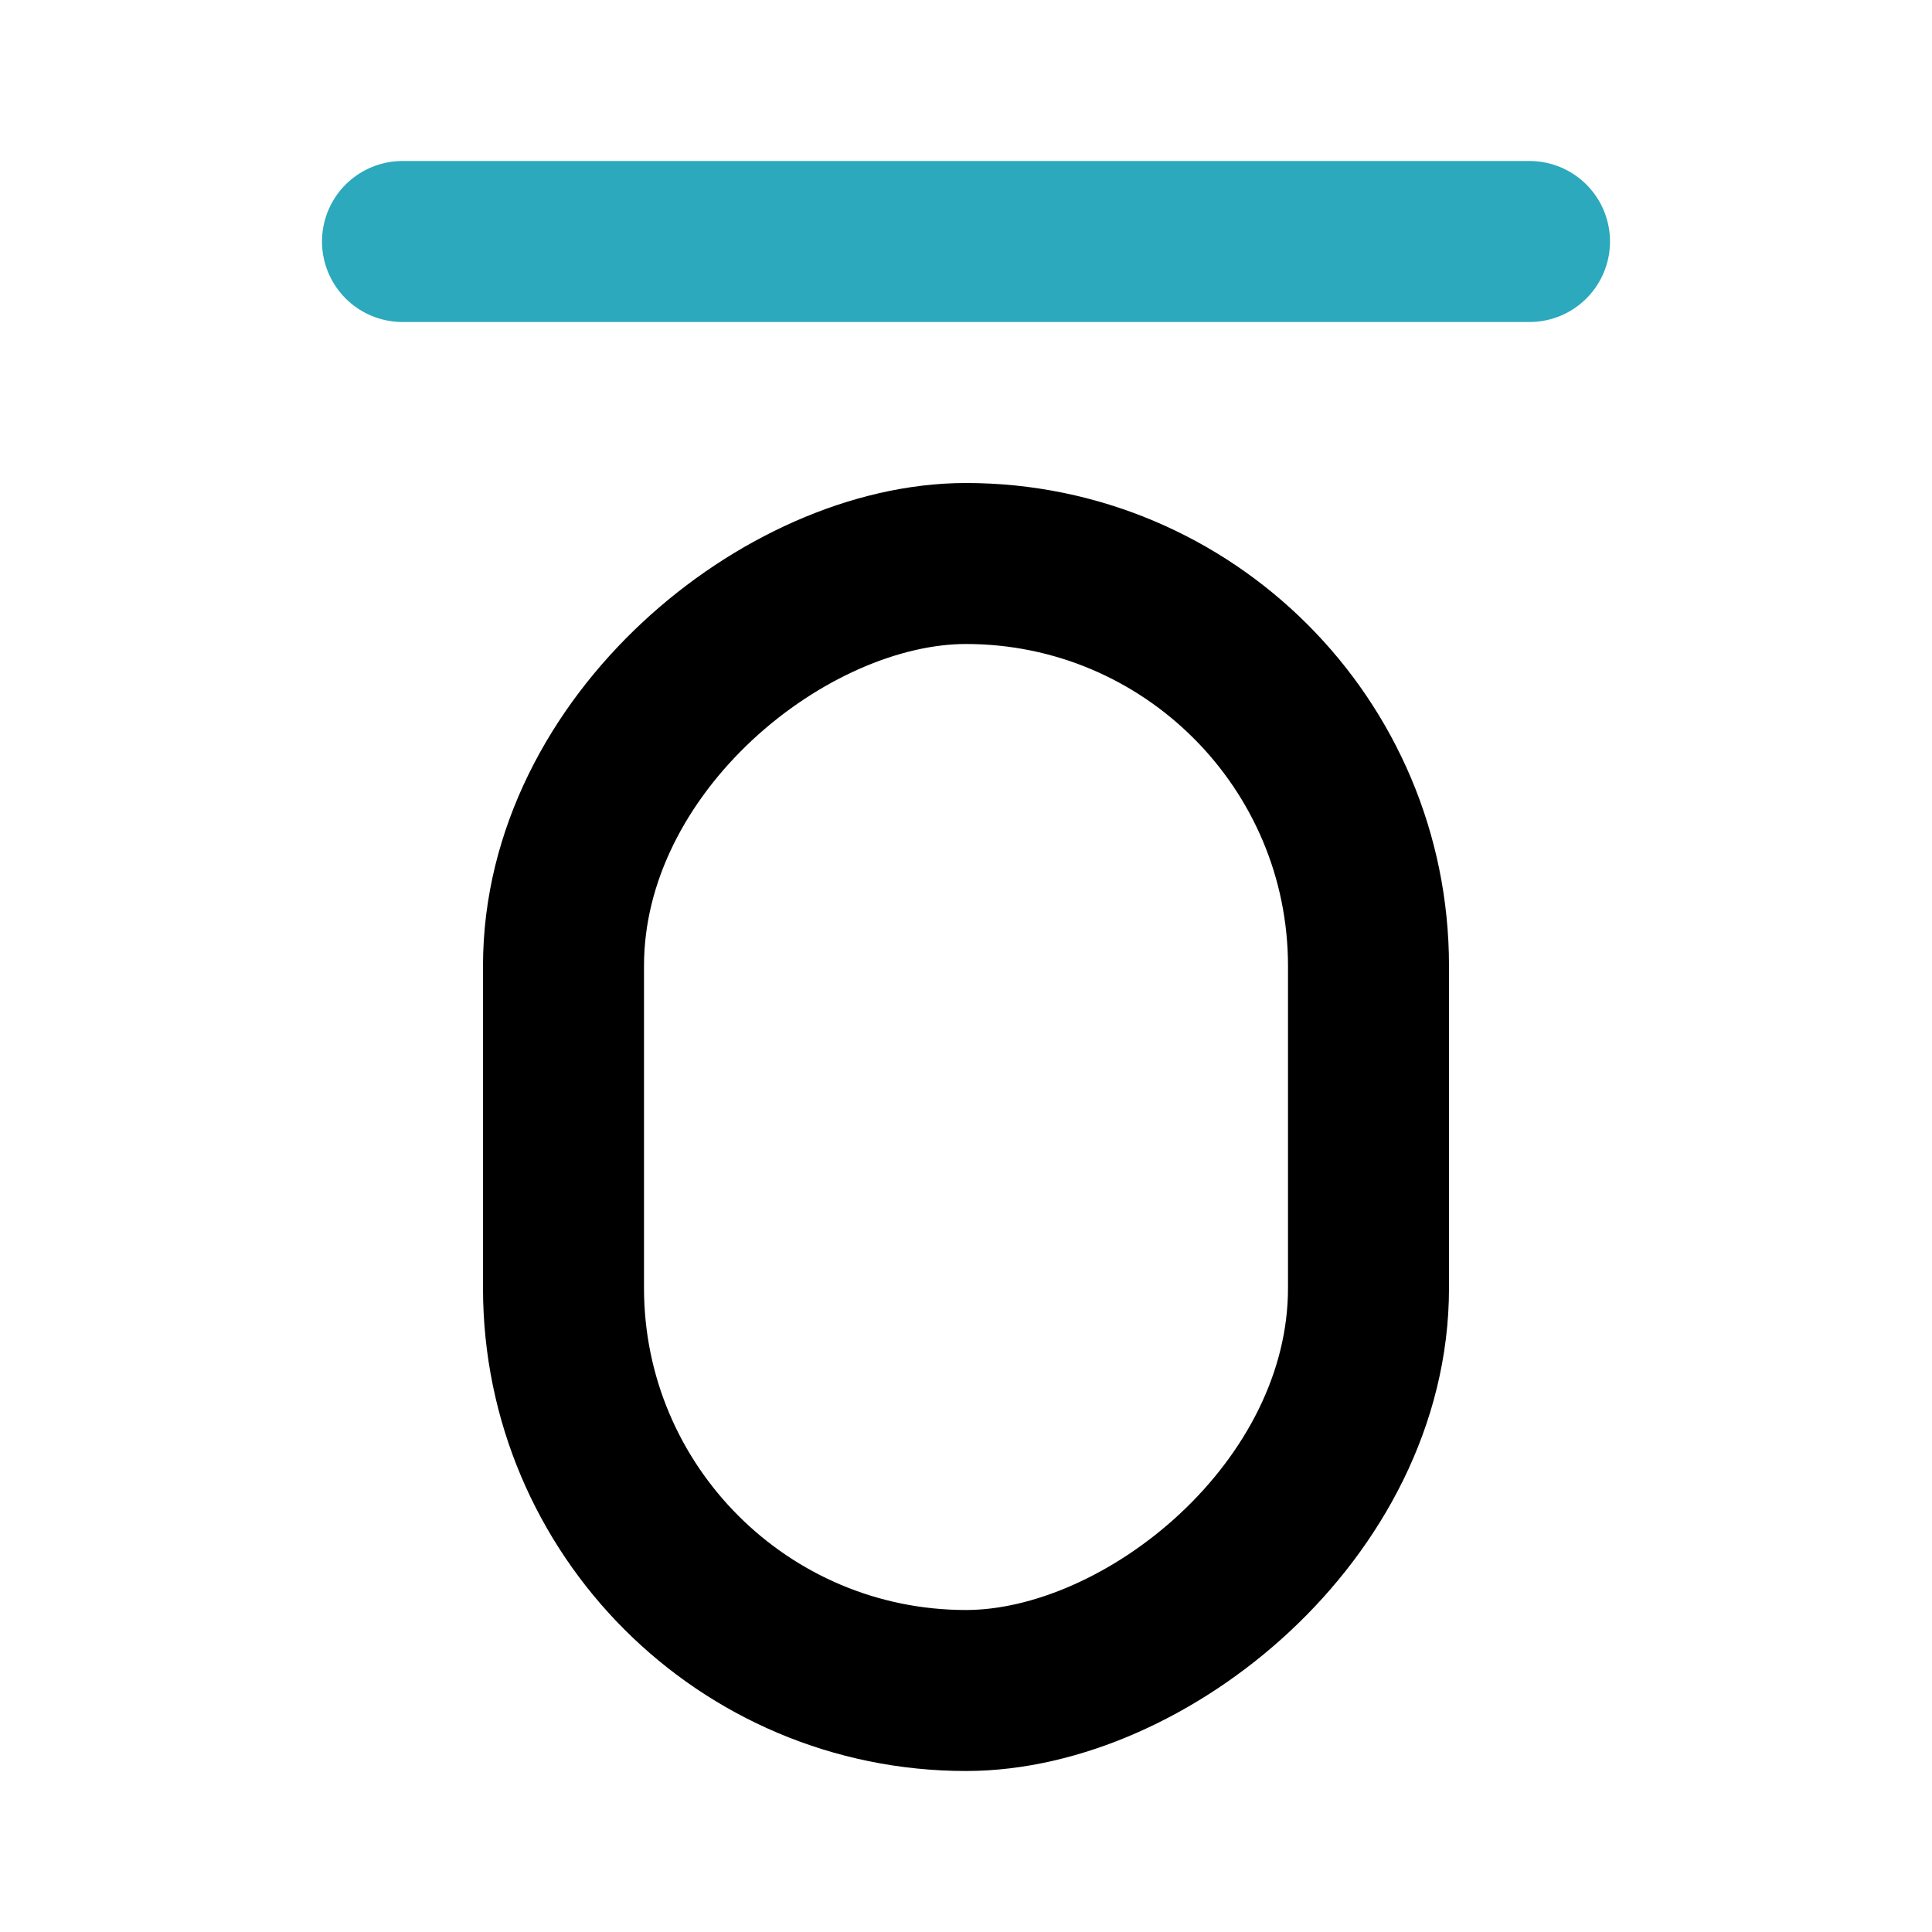
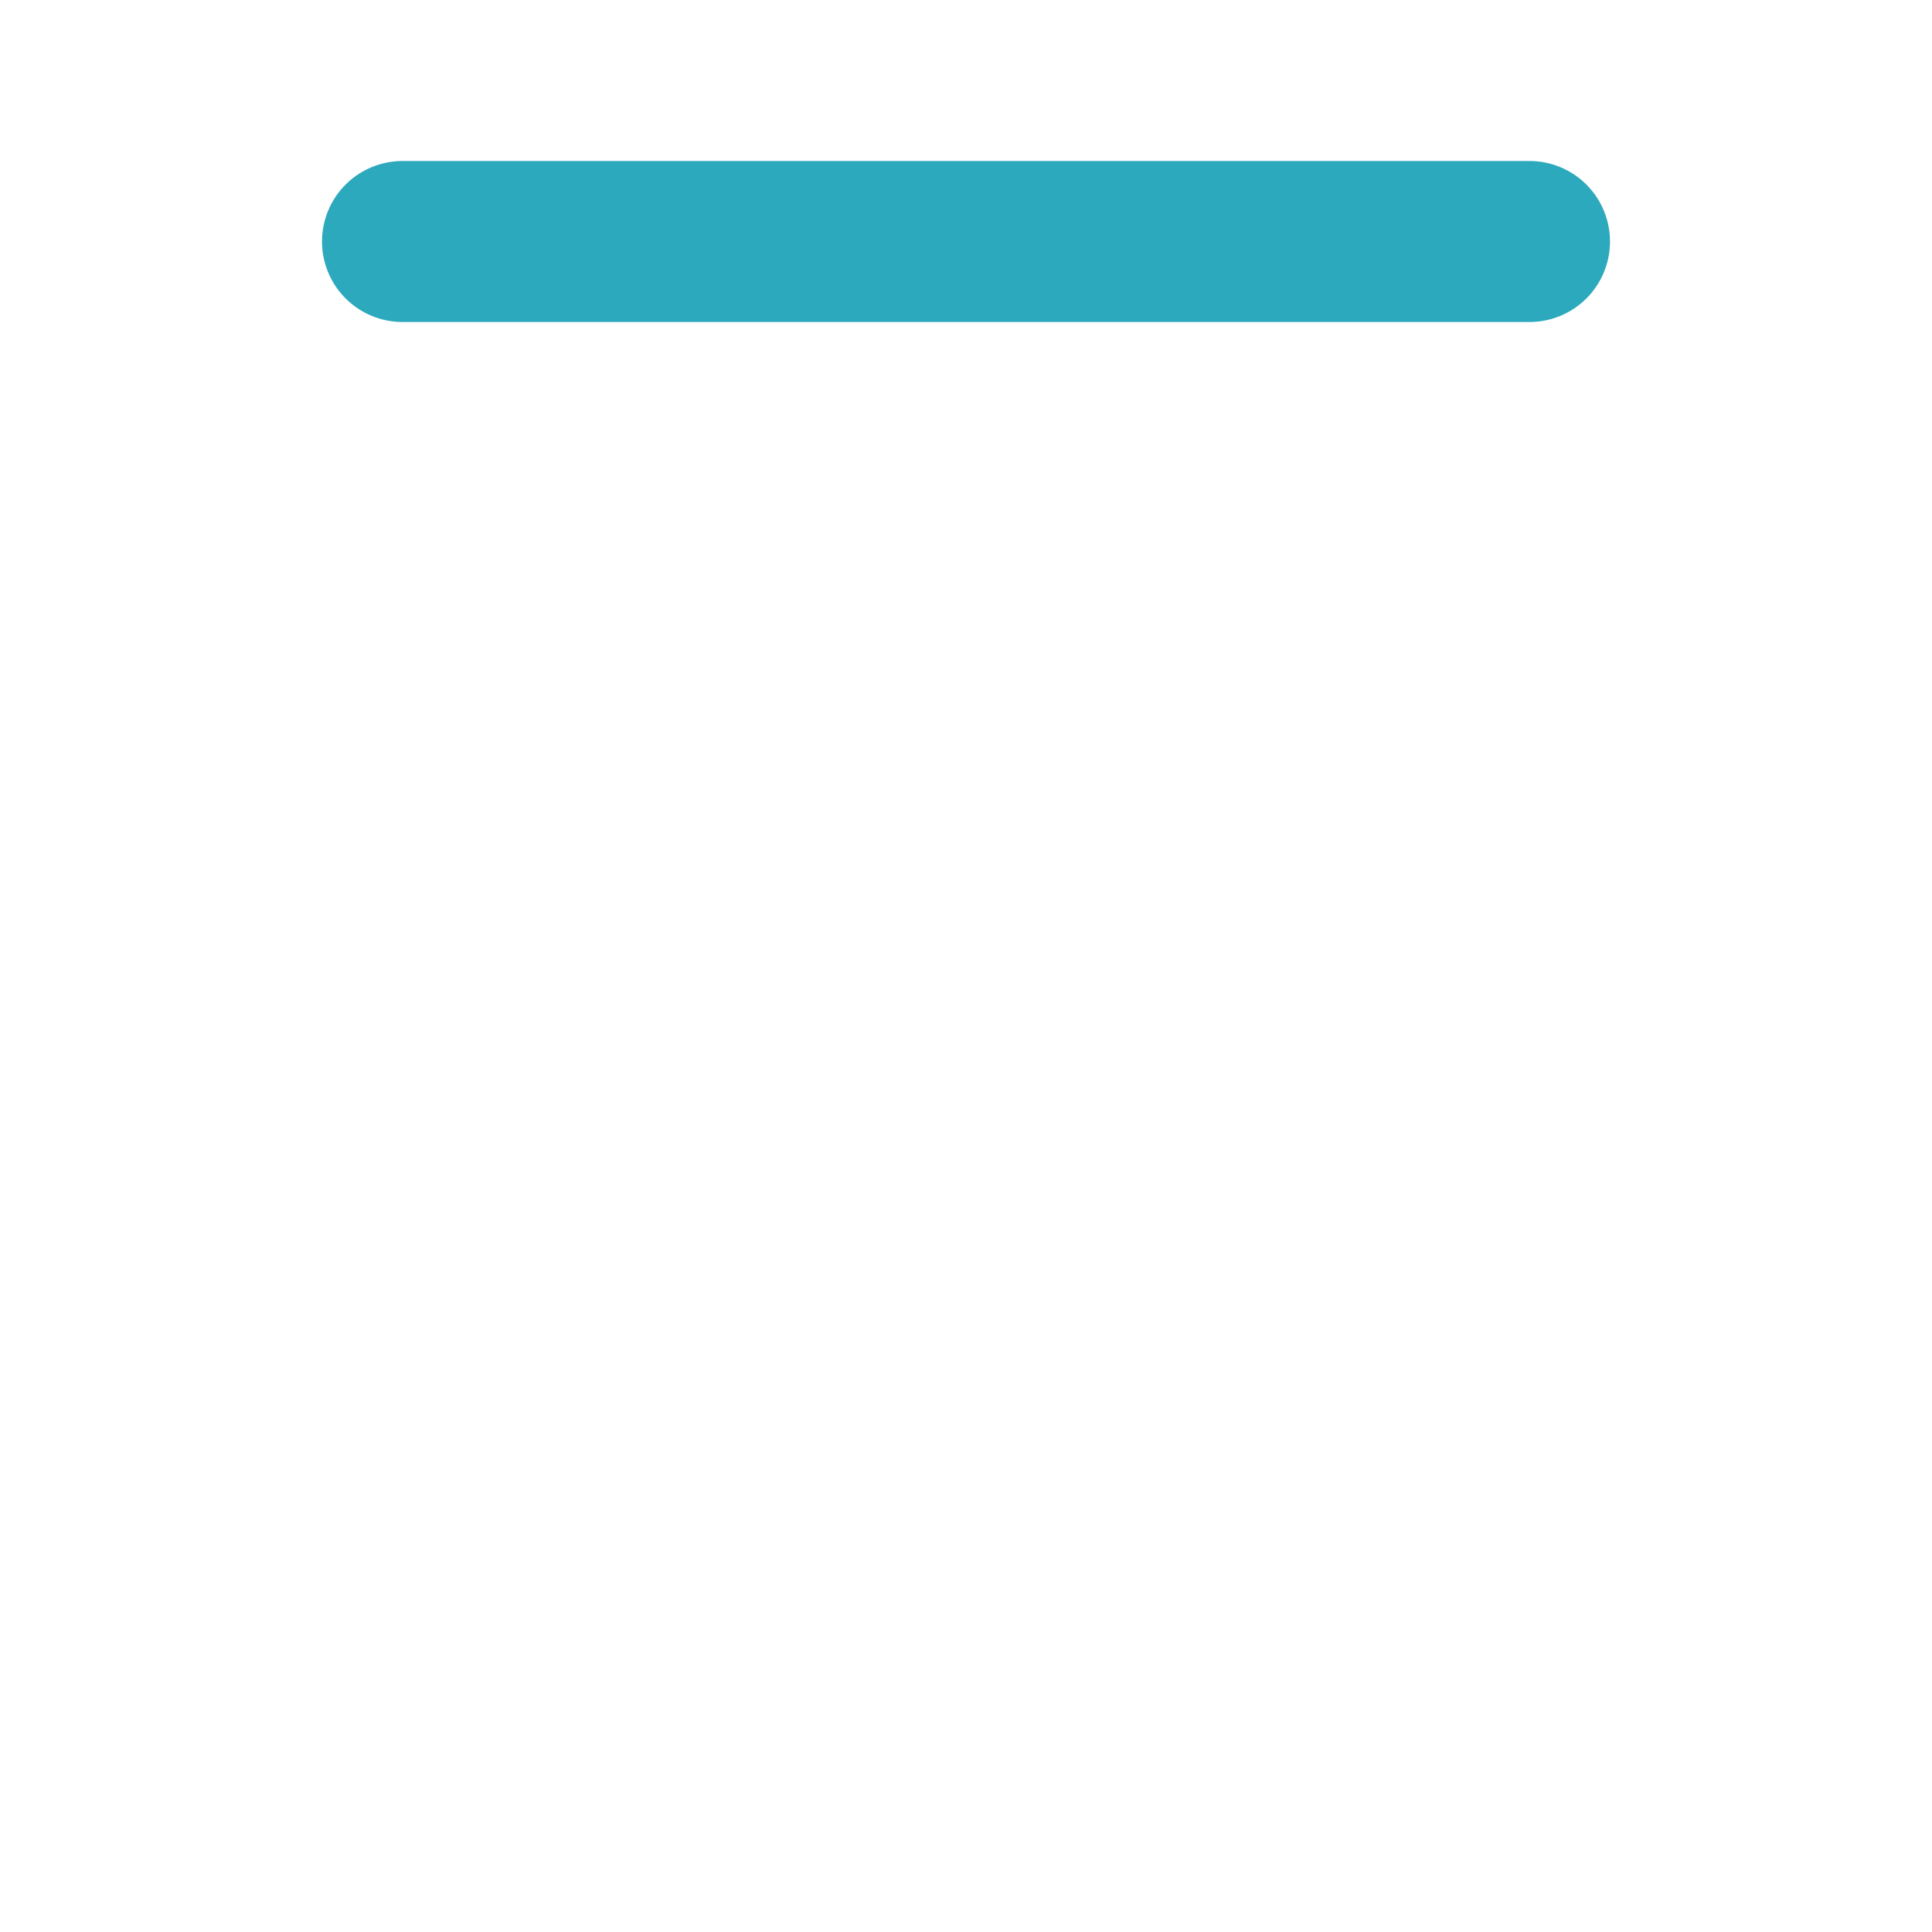
<svg xmlns="http://www.w3.org/2000/svg" fill="#000000" width="800px" height="800px" viewBox="0 0 24 24" id="overline" data-name="Line Color" class="icon line-color">
  <line id="secondary" x1="5" y1="3" x2="19" y2="3" style="fill: none; stroke: rgb(44, 169, 188); stroke-linecap: round; stroke-linejoin: round; stroke-width: 2;" />
-   <rect id="primary" x="5" y="9" width="14" height="10" rx="5" transform="translate(26 2) rotate(90)" style="fill: none; stroke: rgb(0, 0, 0); stroke-linecap: round; stroke-linejoin: round; stroke-width: 2;" />
</svg>